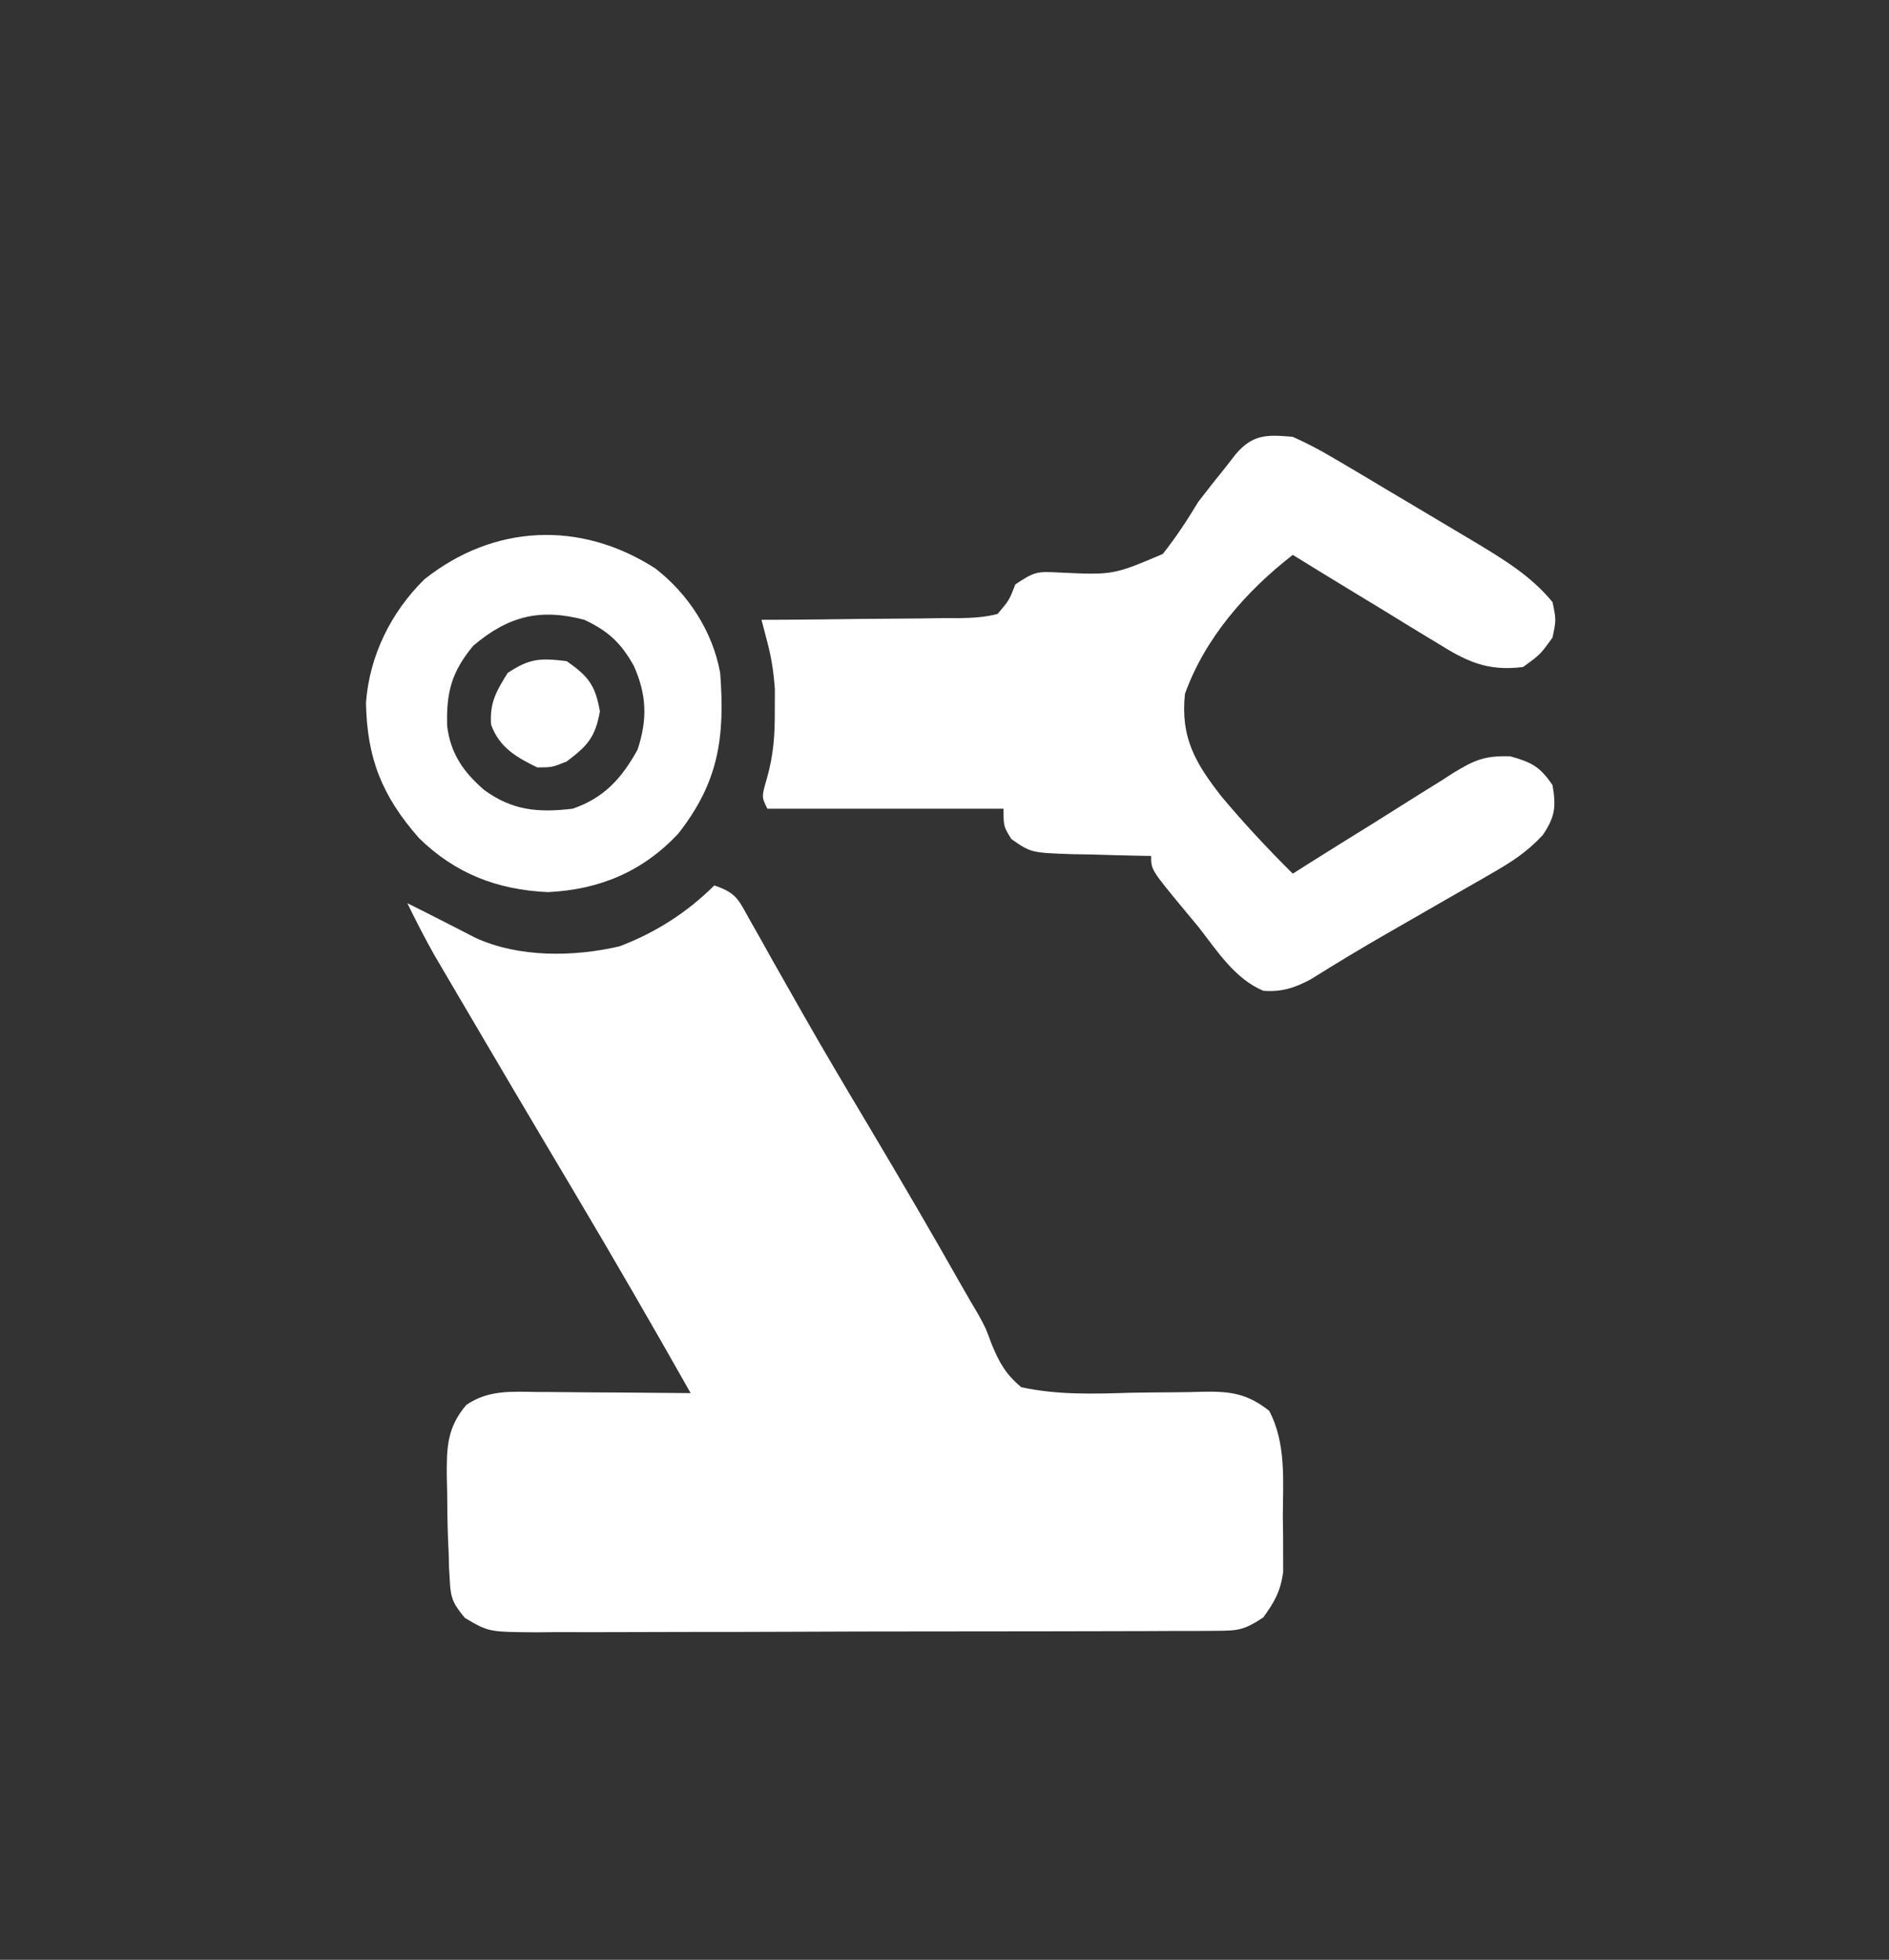
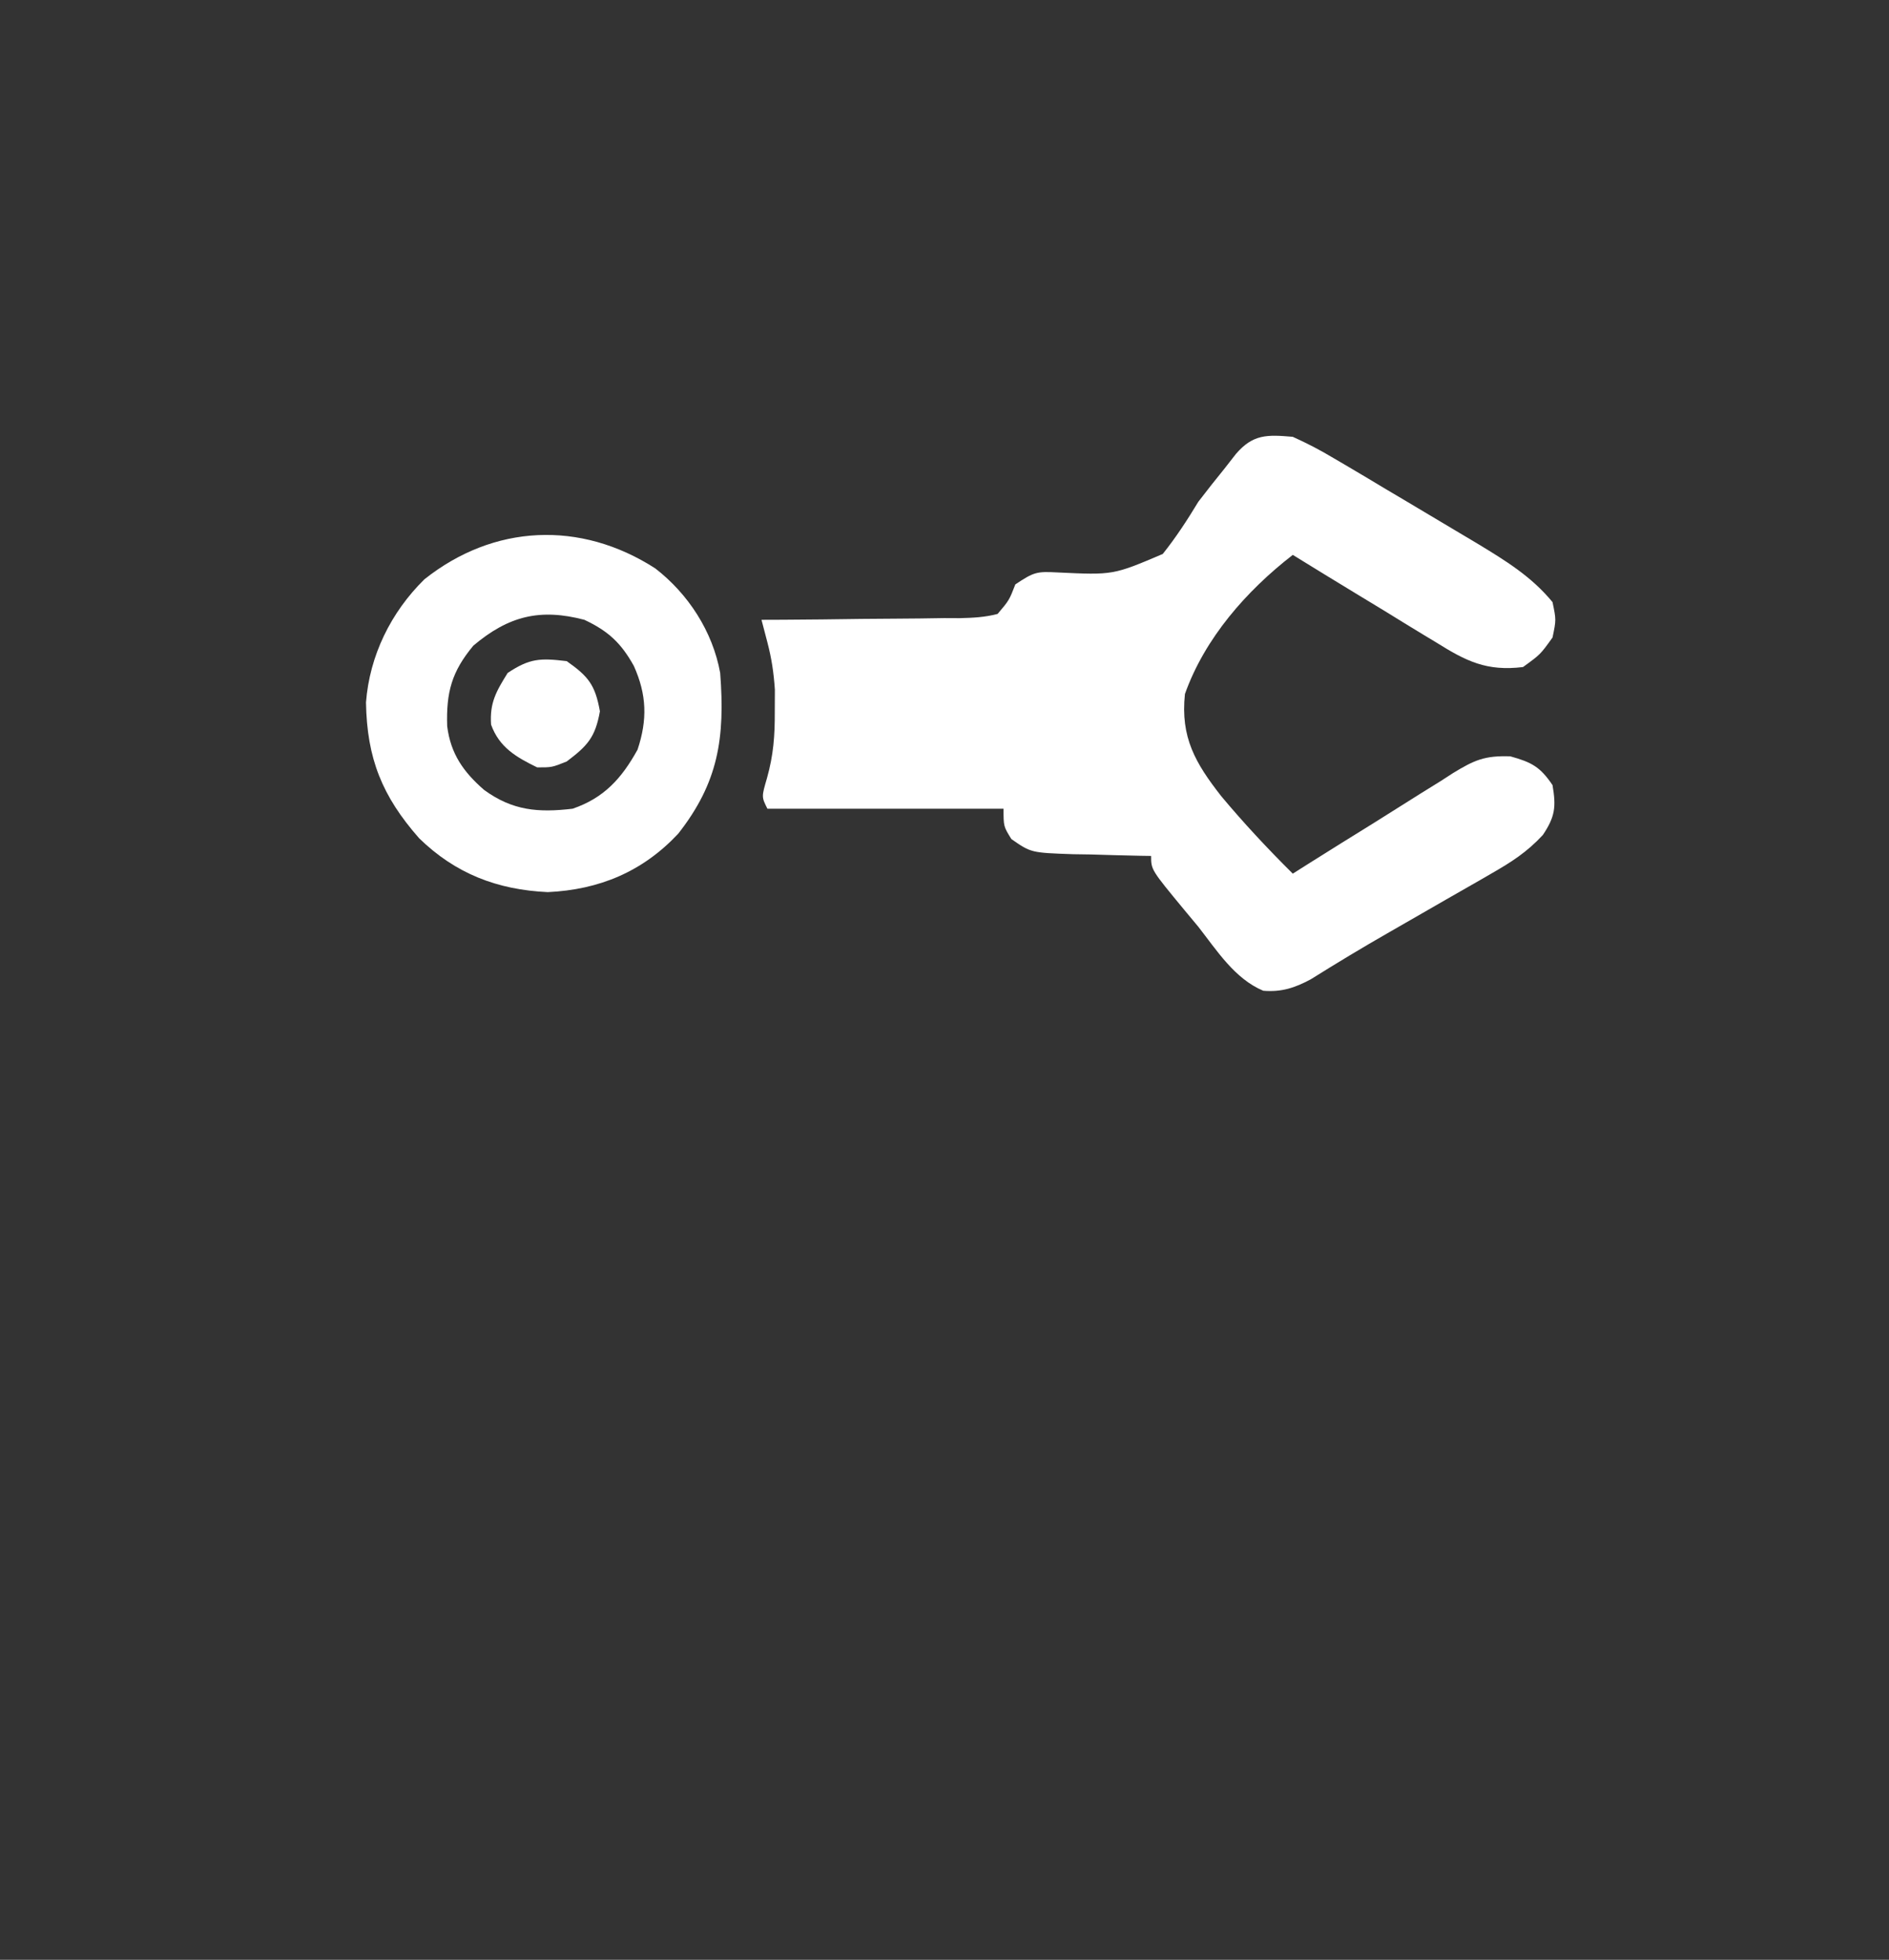
<svg xmlns="http://www.w3.org/2000/svg" version="1.1" width="320" height="332">
  <rect width="100%" height="100%" fill="#333333" stroke="none" />
-   <path d="M0 0 C3.797 1.266 4.088 2.401 6.012 5.836 C6.597 6.867 7.181 7.898 7.784 8.96 C8.412 10.087 9.04 11.214 9.688 12.375 C11.038 14.764 12.394 17.149 13.75 19.535 C14.273 20.459 14.273 20.459 14.807 21.401 C18.508 27.927 22.344 34.37 26.188 40.812 C31.557 49.833 36.851 58.891 42.02 68.029 C42.898 69.578 43.794 71.117 44.71 72.645 C46 75 46 75 47.014 77.775 C48.352 80.95 49.359 82.76 52 85 C58.194 86.337 64.257 86.132 70.562 85.938 C73.11 85.896 75.657 85.869 78.205 85.857 C79.786 85.846 81.366 85.816 82.946 85.764 C87.51 85.685 90.396 86.124 94 89 C96.929 94.512 96.331 100.975 96.312 107.062 C96.329 108.138 96.345 109.214 96.361 110.322 C96.362 111.362 96.363 112.402 96.363 113.473 C96.366 114.414 96.369 115.355 96.372 116.324 C95.925 119.541 94.907 121.389 93 124 C89.678 126.214 88.645 126.254 84.776 126.267 C83.693 126.276 82.611 126.284 81.496 126.293 C80.308 126.292 79.121 126.291 77.897 126.291 C76.646 126.297 75.396 126.304 74.107 126.311 C70.675 126.327 67.244 126.333 63.812 126.335 C60.946 126.336 58.081 126.344 55.216 126.351 C48.455 126.367 41.694 126.372 34.934 126.371 C27.961 126.369 20.988 126.391 14.016 126.422 C8.028 126.448 2.041 126.459 -3.946 126.458 C-7.522 126.457 -11.097 126.463 -14.673 126.484 C-18.661 126.507 -22.65 126.498 -26.638 126.486 C-28.414 126.503 -28.414 126.503 -30.225 126.52 C-38.223 126.458 -38.223 126.458 -42.229 124.095 C-44.147 121.826 -44.66 120.82 -44.797 117.891 C-44.843 117.104 -44.888 116.317 -44.936 115.506 C-44.967 114.265 -44.967 114.265 -45 113 C-45.037 112.168 -45.073 111.336 -45.111 110.479 C-45.204 107.901 -45.234 105.329 -45.25 102.75 C-45.281 101.443 -45.281 101.443 -45.312 100.109 C-45.342 95.289 -45.289 91.822 -42 88 C-38.316 85.466 -34.471 85.743 -30.172 85.805 C-29.048 85.809 -29.048 85.809 -27.902 85.813 C-25.518 85.824 -23.134 85.85 -20.75 85.875 C-19.13 85.885 -17.51 85.894 -15.891 85.902 C-11.927 85.924 -7.964 85.959 -4 86 C-10.447 74.597 -16.996 63.261 -23.688 52 C-25.039 49.725 -26.391 47.451 -27.742 45.176 C-28.255 44.312 -28.255 44.312 -28.779 43.43 C-32.597 37.001 -36.394 30.56 -40.182 24.112 C-40.928 22.842 -41.675 21.572 -42.423 20.302 C-43.468 18.53 -44.51 16.755 -45.551 14.98 C-46.145 13.969 -46.74 12.957 -47.353 11.915 C-49.007 8.988 -50.523 6.019 -52 3 C-49.847 4.071 -47.701 5.154 -45.562 6.254 C-44.717 6.686 -43.871 7.118 -43 7.562 C-42.154 7.997 -41.309 8.431 -40.438 8.879 C-33.144 12.234 -23.813 12.124 -16.074 10.316 C-10.06 8.062 -4.556 4.556 0 0 Z " fill="#FFFFFF" transform="translate(121,150)" />
  <path d="M0 0 C2.467 1.112 4.635 2.24 6.938 3.625 C7.606 4.015 8.275 4.406 8.964 4.808 C11.318 6.19 13.659 7.595 16 9 C16.96 9.568 17.919 10.135 18.908 10.72 C22.008 12.553 25.099 14.399 28.188 16.25 C29.179 16.84 30.171 17.43 31.193 18.038 C36.005 20.955 40.404 23.628 44 28 C44.625 31 44.625 31 44 34 C41.938 36.875 41.938 36.875 39 39 C32.829 39.756 29.356 37.999 24.316 34.844 C23.616 34.422 22.916 34 22.194 33.566 C19.975 32.225 17.769 30.863 15.562 29.5 C14.054 28.583 12.544 27.668 11.033 26.754 C7.345 24.519 3.67 22.265 0 20 C-7.851 26.087 -14.9 34.099 -18.27 43.566 C-19.045 50.92 -16.5 55.278 -12.113 60.883 C-8.286 65.464 -4.236 69.797 0 74 C0.958 73.394 1.916 72.788 2.902 72.164 C6.475 69.91 10.063 67.682 13.655 65.459 C15.213 64.49 16.765 63.513 18.313 62.529 C20.552 61.105 22.806 59.707 25.062 58.312 C25.751 57.867 26.44 57.421 27.15 56.961 C30.766 54.761 32.488 53.983 36.844 54.125 C40.454 55.126 41.904 55.897 44 59 C44.625 62.674 44.448 64.33 42.368 67.442 C39.676 70.35 37.054 72.027 33.617 73.996 C33.003 74.352 32.389 74.708 31.756 75.075 C29.801 76.205 27.838 77.322 25.875 78.438 C24.58 79.182 23.286 79.927 21.992 80.674 C20.096 81.767 18.2 82.859 16.3 83.945 C11.829 86.502 7.426 89.156 3.061 91.891 C0.355 93.347 -1.929 94.096 -5.004 93.836 C-9.838 91.812 -12.863 87.012 -16 83 C-16.775 82.069 -17.549 81.139 -18.348 80.18 C-24 73.341 -24 73.341 -24 71 C-24.615 70.991 -25.23 70.981 -25.864 70.972 C-28.66 70.918 -31.455 70.834 -34.25 70.75 C-35.702 70.729 -35.702 70.729 -37.184 70.707 C-44.339 70.46 -44.339 70.46 -47.672 68.141 C-49 66 -49 66 -49 63 C-62.2 63 -75.4 63 -89 63 C-90 61 -90 61 -89.078 57.84 C-87.969 53.889 -87.733 50.654 -87.75 46.562 C-87.742 44.708 -87.742 44.708 -87.734 42.816 C-87.939 39.879 -88.284 37.564 -89.017 34.761 C-89.341 33.52 -89.666 32.279 -90 31 C-88.804 30.996 -87.608 30.992 -86.376 30.988 C-81.942 30.966 -77.509 30.912 -73.075 30.847 C-71.155 30.824 -69.236 30.81 -67.316 30.804 C-64.558 30.795 -61.801 30.754 -59.043 30.707 C-57.754 30.713 -57.754 30.713 -56.439 30.719 C-54.182 30.664 -52.183 30.577 -50 30 C-48.038 27.678 -48.038 27.678 -47 25 C-43.853 22.902 -43.386 22.785 -39.867 22.973 C-30.424 23.421 -30.424 23.421 -22.027 19.844 C-19.765 17.003 -17.878 14.106 -16 11 C-14.548 9.104 -13.07 7.227 -11.562 5.375 C-10.924 4.558 -10.286 3.74 -9.629 2.898 C-6.733 -0.477 -4.307 -0.376 0 0 Z " fill="#FFFFFF" transform="translate(219,74)" />
  <path d="M0 0 C5.599 4.323 9.739 10.702 11.004 17.715 C11.84 28.72 10.716 36.269 3.879 44.965 C-2.138 51.379 -9.46 54.436 -18.199 54.844 C-26.761 54.449 -33.849 51.714 -39.996 45.715 C-46.252 38.609 -48.84 32.201 -48.996 22.715 C-48.389 14.778 -44.776 7.432 -39.105 1.855 C-27.379 -7.471 -12.675 -8.16 0 0 Z M-30.809 13.09 C-34.462 17.474 -35.426 20.966 -35.242 26.73 C-34.66 31.424 -32.466 34.506 -28.996 37.527 C-24.161 41.053 -19.808 41.401 -13.996 40.715 C-8.674 38.899 -5.686 35.577 -2.996 30.715 C-1.304 25.639 -1.432 21.395 -3.621 16.527 C-5.771 12.661 -7.927 10.634 -11.996 8.715 C-19.474 6.75 -24.81 8.025 -30.809 13.09 Z " fill="#FFFFFF" transform="translate(110.996,96.285)" />
  <path d="M0 0 C3.692 2.592 4.829 4.041 5.625 8.5 C4.838 12.908 3.541 14.324 0 17 C-2.5 18 -2.5 18 -5 18 C-8.575 16.254 -11.421 14.605 -12.812 10.75 C-13.065 7.049 -11.938 5.115 -10 2 C-6.25 -0.5 -4.441 -0.536 0 0 Z " fill="#FFFFFF" transform="translate(96,112)" />
</svg>